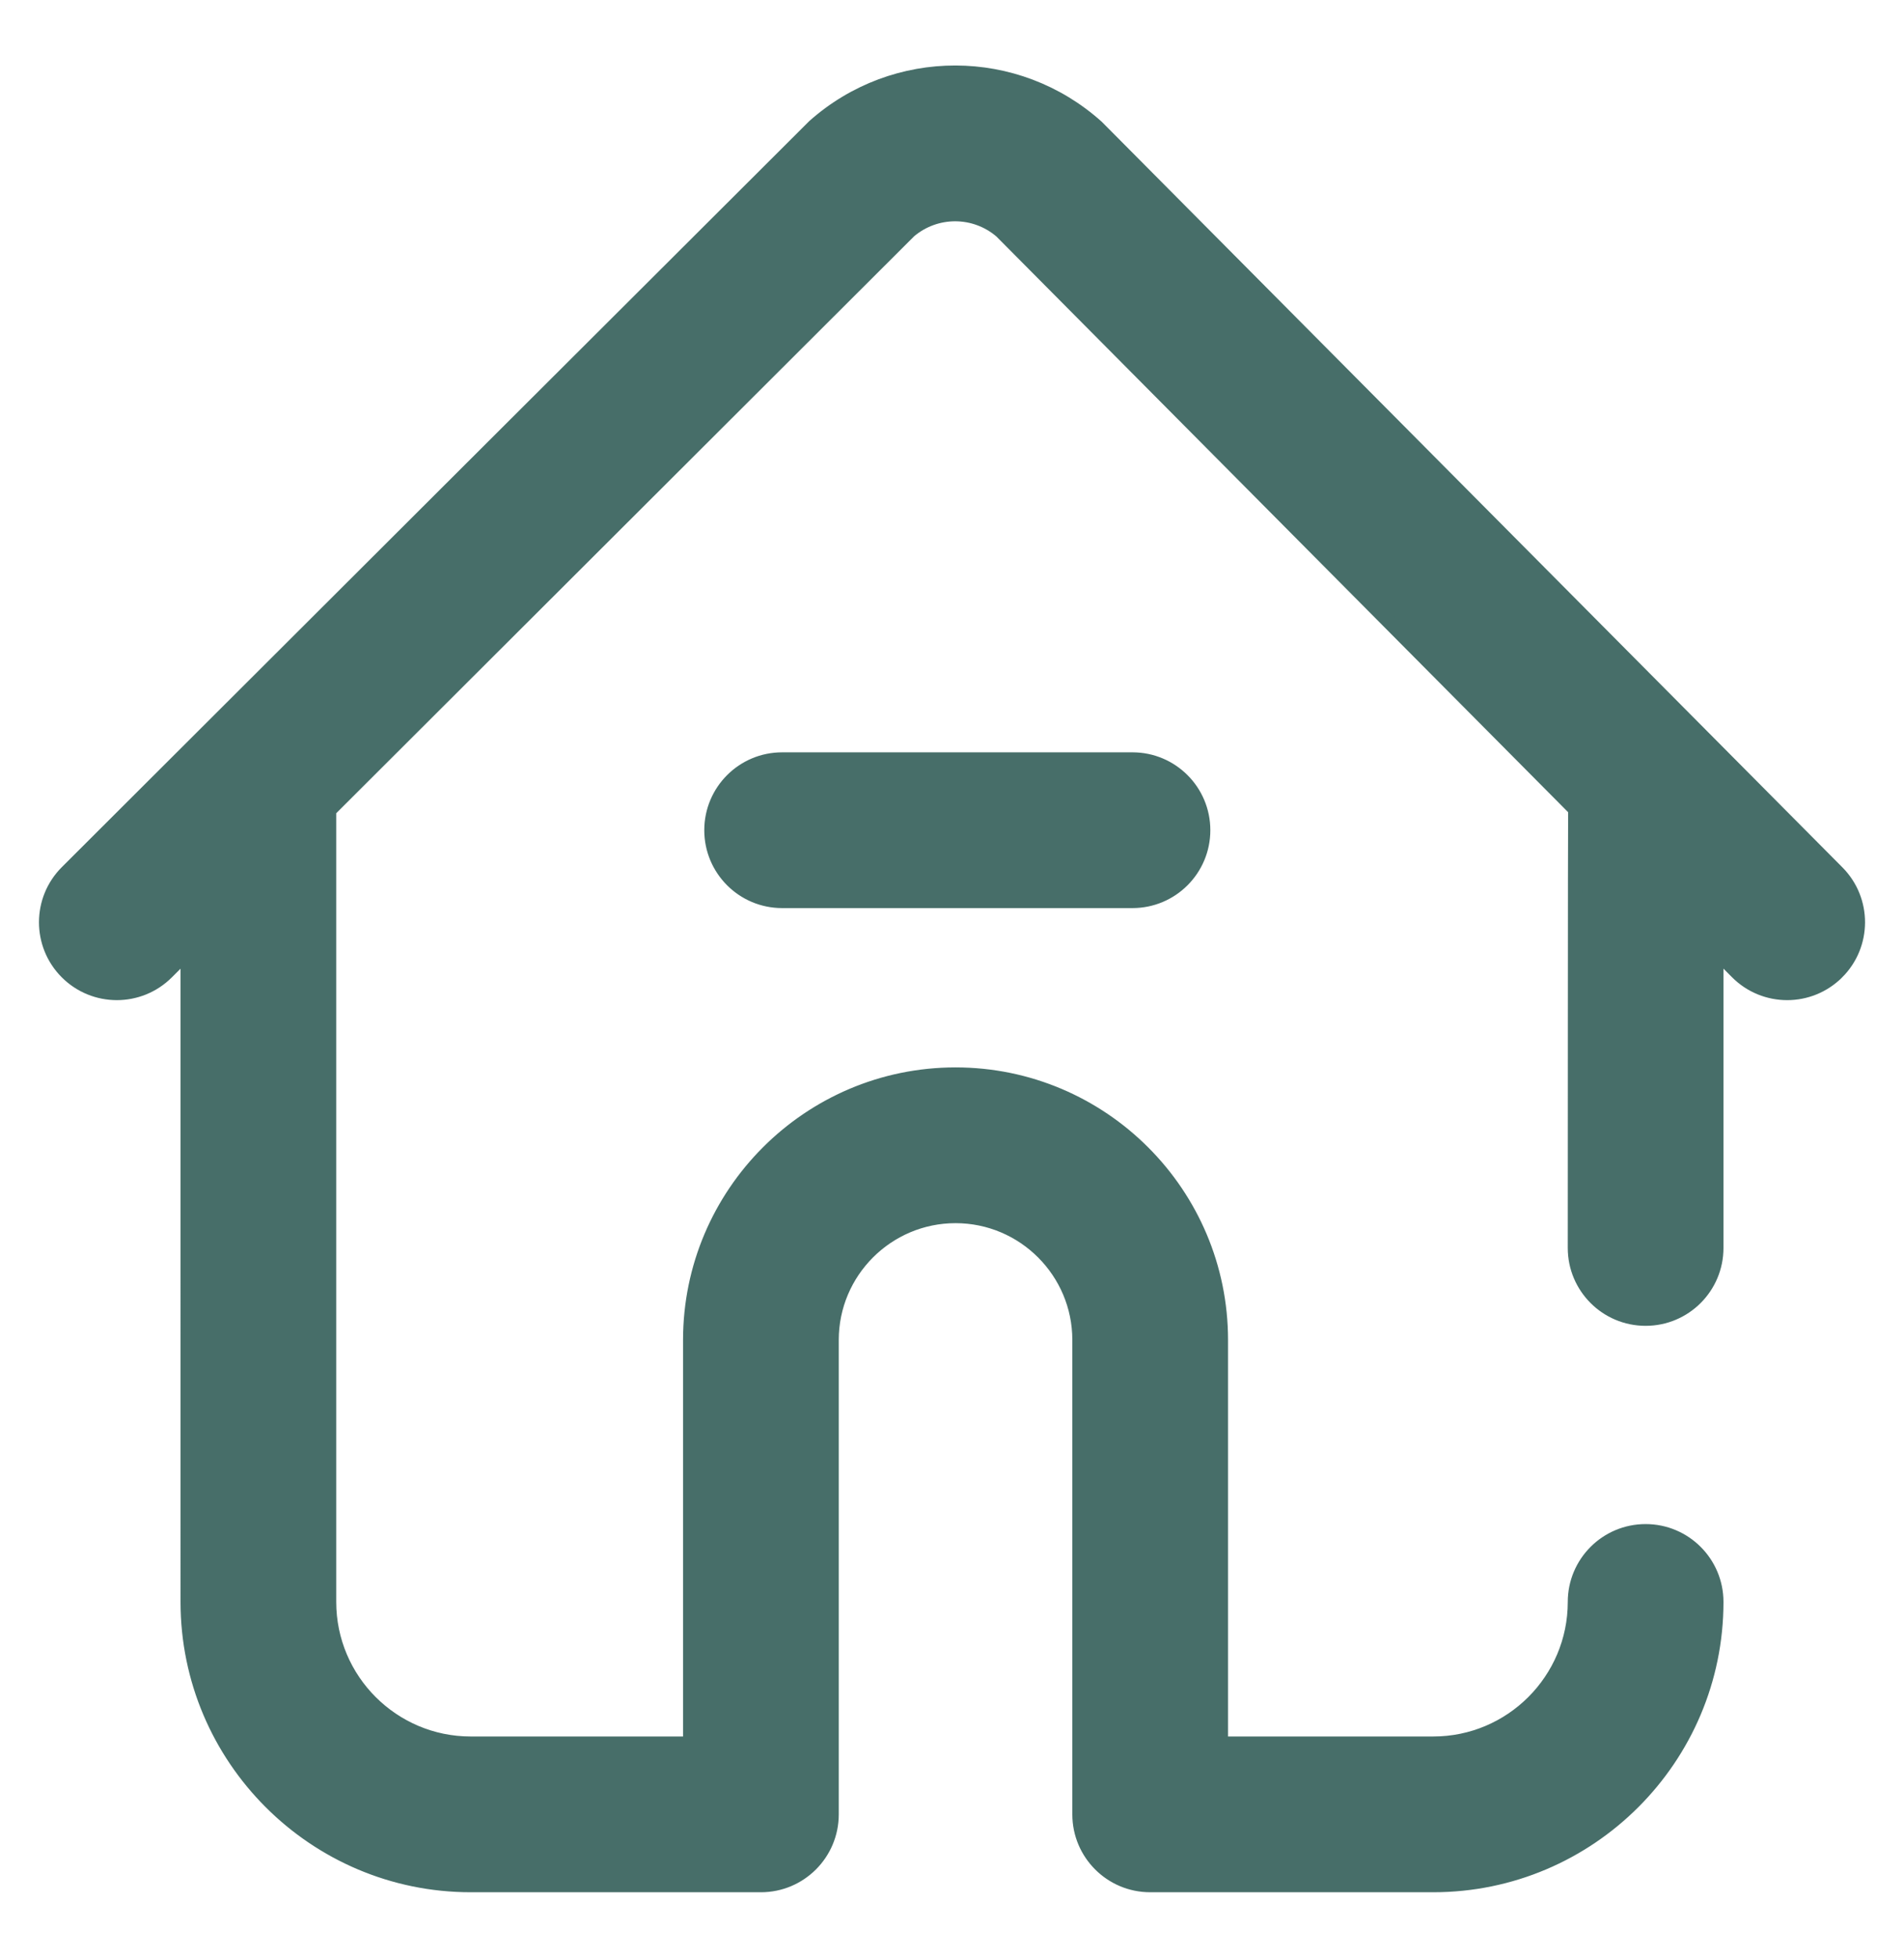
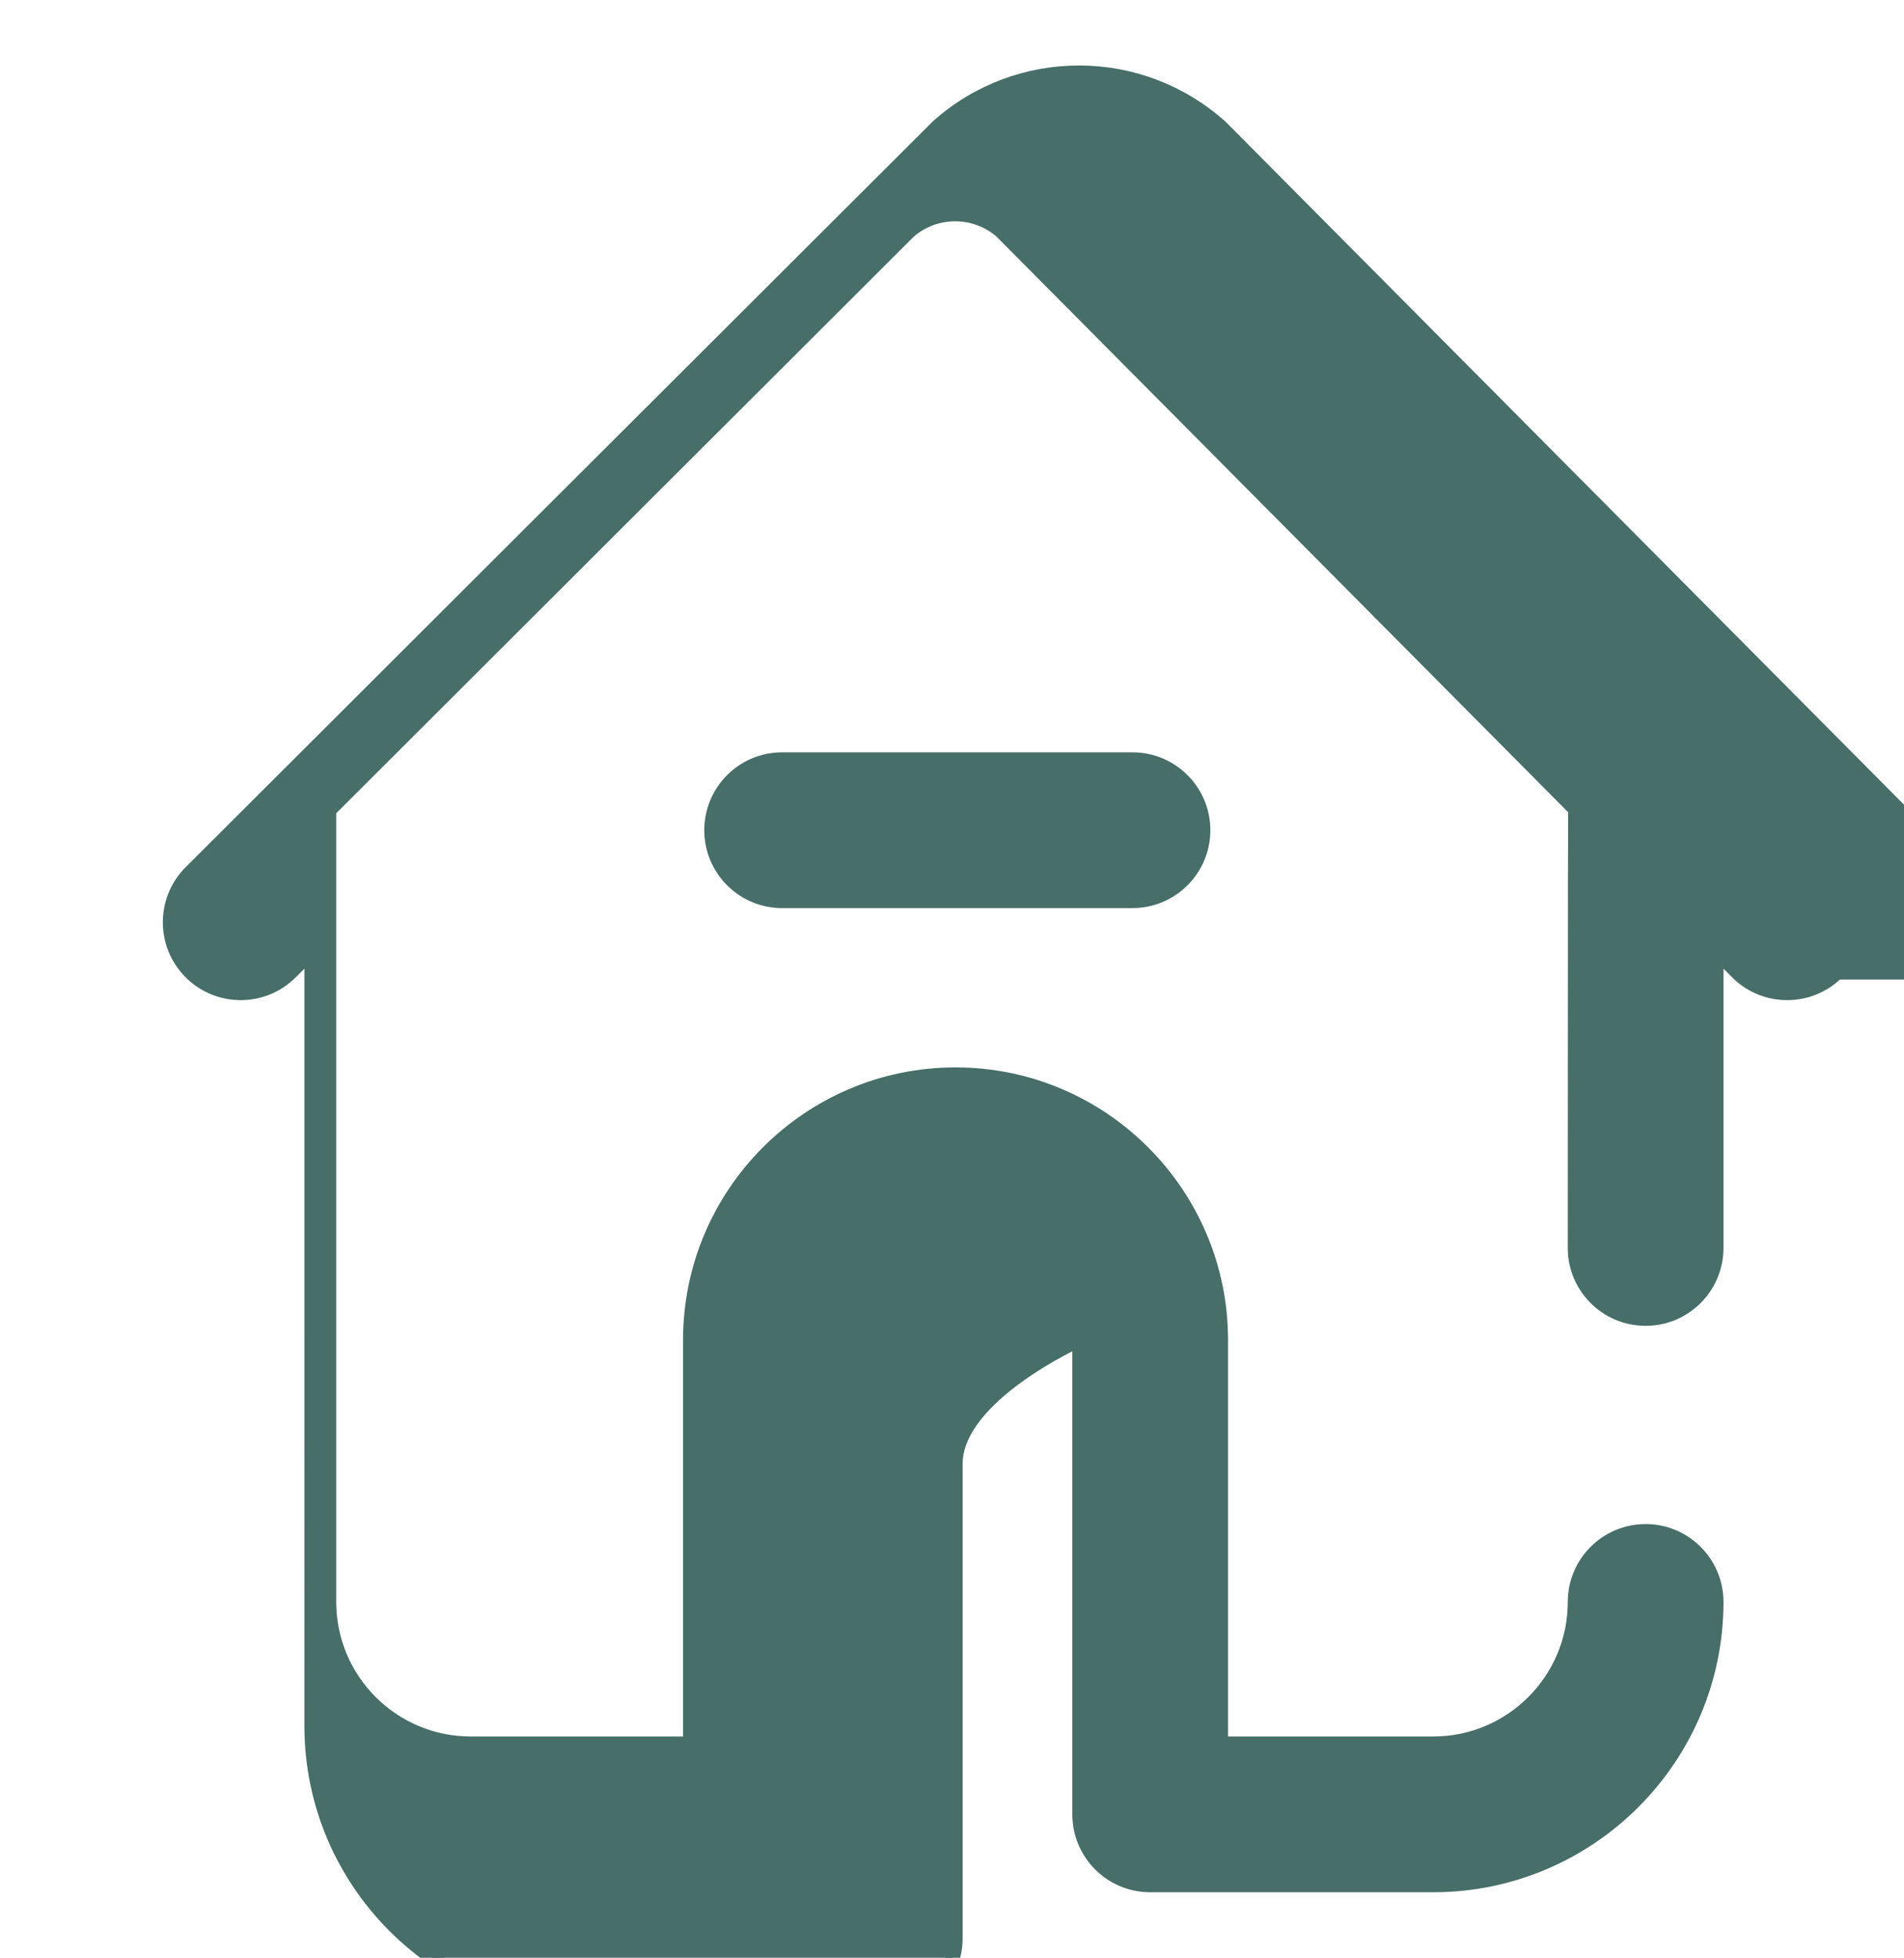
<svg xmlns="http://www.w3.org/2000/svg" version="1.1" id="Layer_1" x="0px" y="0px" viewBox="0 0 538.008 553" style="enable-background:new 0 0 538.008 553;" xml:space="preserve">
  <style type="text/css">
	.st0{fill:#476E69;stroke:#476E69;stroke-width:4;stroke-miterlimit:10;}
</style>
-   <path class="st0" d="M519.092,274.697c-3.901,3.875-8.999,5.812-14.096,5.812  c-5.141,0-10.279-1.969-14.188-5.904l-5.812-5.85v83.751  c0,11.046-8.954,19.999-19.999,19.999c-11.046,0-19.999-8.954-19.999-19.999  c0,0,0.037-123.284,0.097-123.916L282.896,65.321  c-7.464-6.395-18.453-6.418-25.946-0.055L93.009,228.884v223.619  c0,22.055,17.943,39.999,39.999,39.999h61.998V378.505  c0-41.354,33.644-74.998,74.998-74.998s74.998,33.644,74.998,74.998v113.996h59.998  c22.055,0,39.999-17.943,39.999-39.999c0-11.046,8.954-19.999,19.999-19.999  c11.046,0,19.999,8.954,19.999,19.999c0,44.111-35.887,79.997-79.997,79.997h-79.997  c-11.046,0-19.999-8.954-19.999-19.999V378.505c0-19.298-15.701-34.999-34.999-34.999  s-34.999,15.701-34.999,34.999v133.996c0,11.046-8.954,19.999-19.999,19.999h-81.997  c-44.111,0-79.998-35.887-79.998-79.997V268.804l-5.872,5.861  c-7.817,7.802-20.479,7.79-28.283-0.028c-7.803-7.818-7.79-20.48,0.028-28.284  c0,0,210.827-210.397,211.111-210.65c22.841-20.334,57.225-20.261,79.979,0.169  c0.282,0.254,209.21,210.542,209.21,210.542  c7.786,7.836,7.744,20.498-0.092,28.283L519.092,274.697z M221.005,214.509  c-11.046,0-19.999,8.954-19.999,19.999s8.954,19.999,19.999,19.999h98.997  c11.046,0,19.999-8.954,19.999-19.999s-8.954-19.999-19.999-19.999H221.005z" />
+   <path class="st0" d="M519.092,274.697c-3.901,3.875-8.999,5.812-14.096,5.812  c-5.141,0-10.279-1.969-14.188-5.904l-5.812-5.85v83.751  c0,11.046-8.954,19.999-19.999,19.999c-11.046,0-19.999-8.954-19.999-19.999  c0,0,0.037-123.284,0.097-123.916L282.896,65.321  c-7.464-6.395-18.453-6.418-25.946-0.055L93.009,228.884v223.619  c0,22.055,17.943,39.999,39.999,39.999h61.998V378.505  c0-41.354,33.644-74.998,74.998-74.998s74.998,33.644,74.998,74.998v113.996h59.998  c22.055,0,39.999-17.943,39.999-39.999c0-11.046,8.954-19.999,19.999-19.999  c11.046,0,19.999,8.954,19.999,19.999c0,44.111-35.887,79.997-79.997,79.997h-79.997  c-11.046,0-19.999-8.954-19.999-19.999V378.505s-34.999,15.701-34.999,34.999v133.996c0,11.046-8.954,19.999-19.999,19.999h-81.997  c-44.111,0-79.998-35.887-79.998-79.997V268.804l-5.872,5.861  c-7.817,7.802-20.479,7.79-28.283-0.028c-7.803-7.818-7.79-20.48,0.028-28.284  c0,0,210.827-210.397,211.111-210.65c22.841-20.334,57.225-20.261,79.979,0.169  c0.282,0.254,209.21,210.542,209.21,210.542  c7.786,7.836,7.744,20.498-0.092,28.283L519.092,274.697z M221.005,214.509  c-11.046,0-19.999,8.954-19.999,19.999s8.954,19.999,19.999,19.999h98.997  c11.046,0,19.999-8.954,19.999-19.999s-8.954-19.999-19.999-19.999H221.005z" />
</svg>